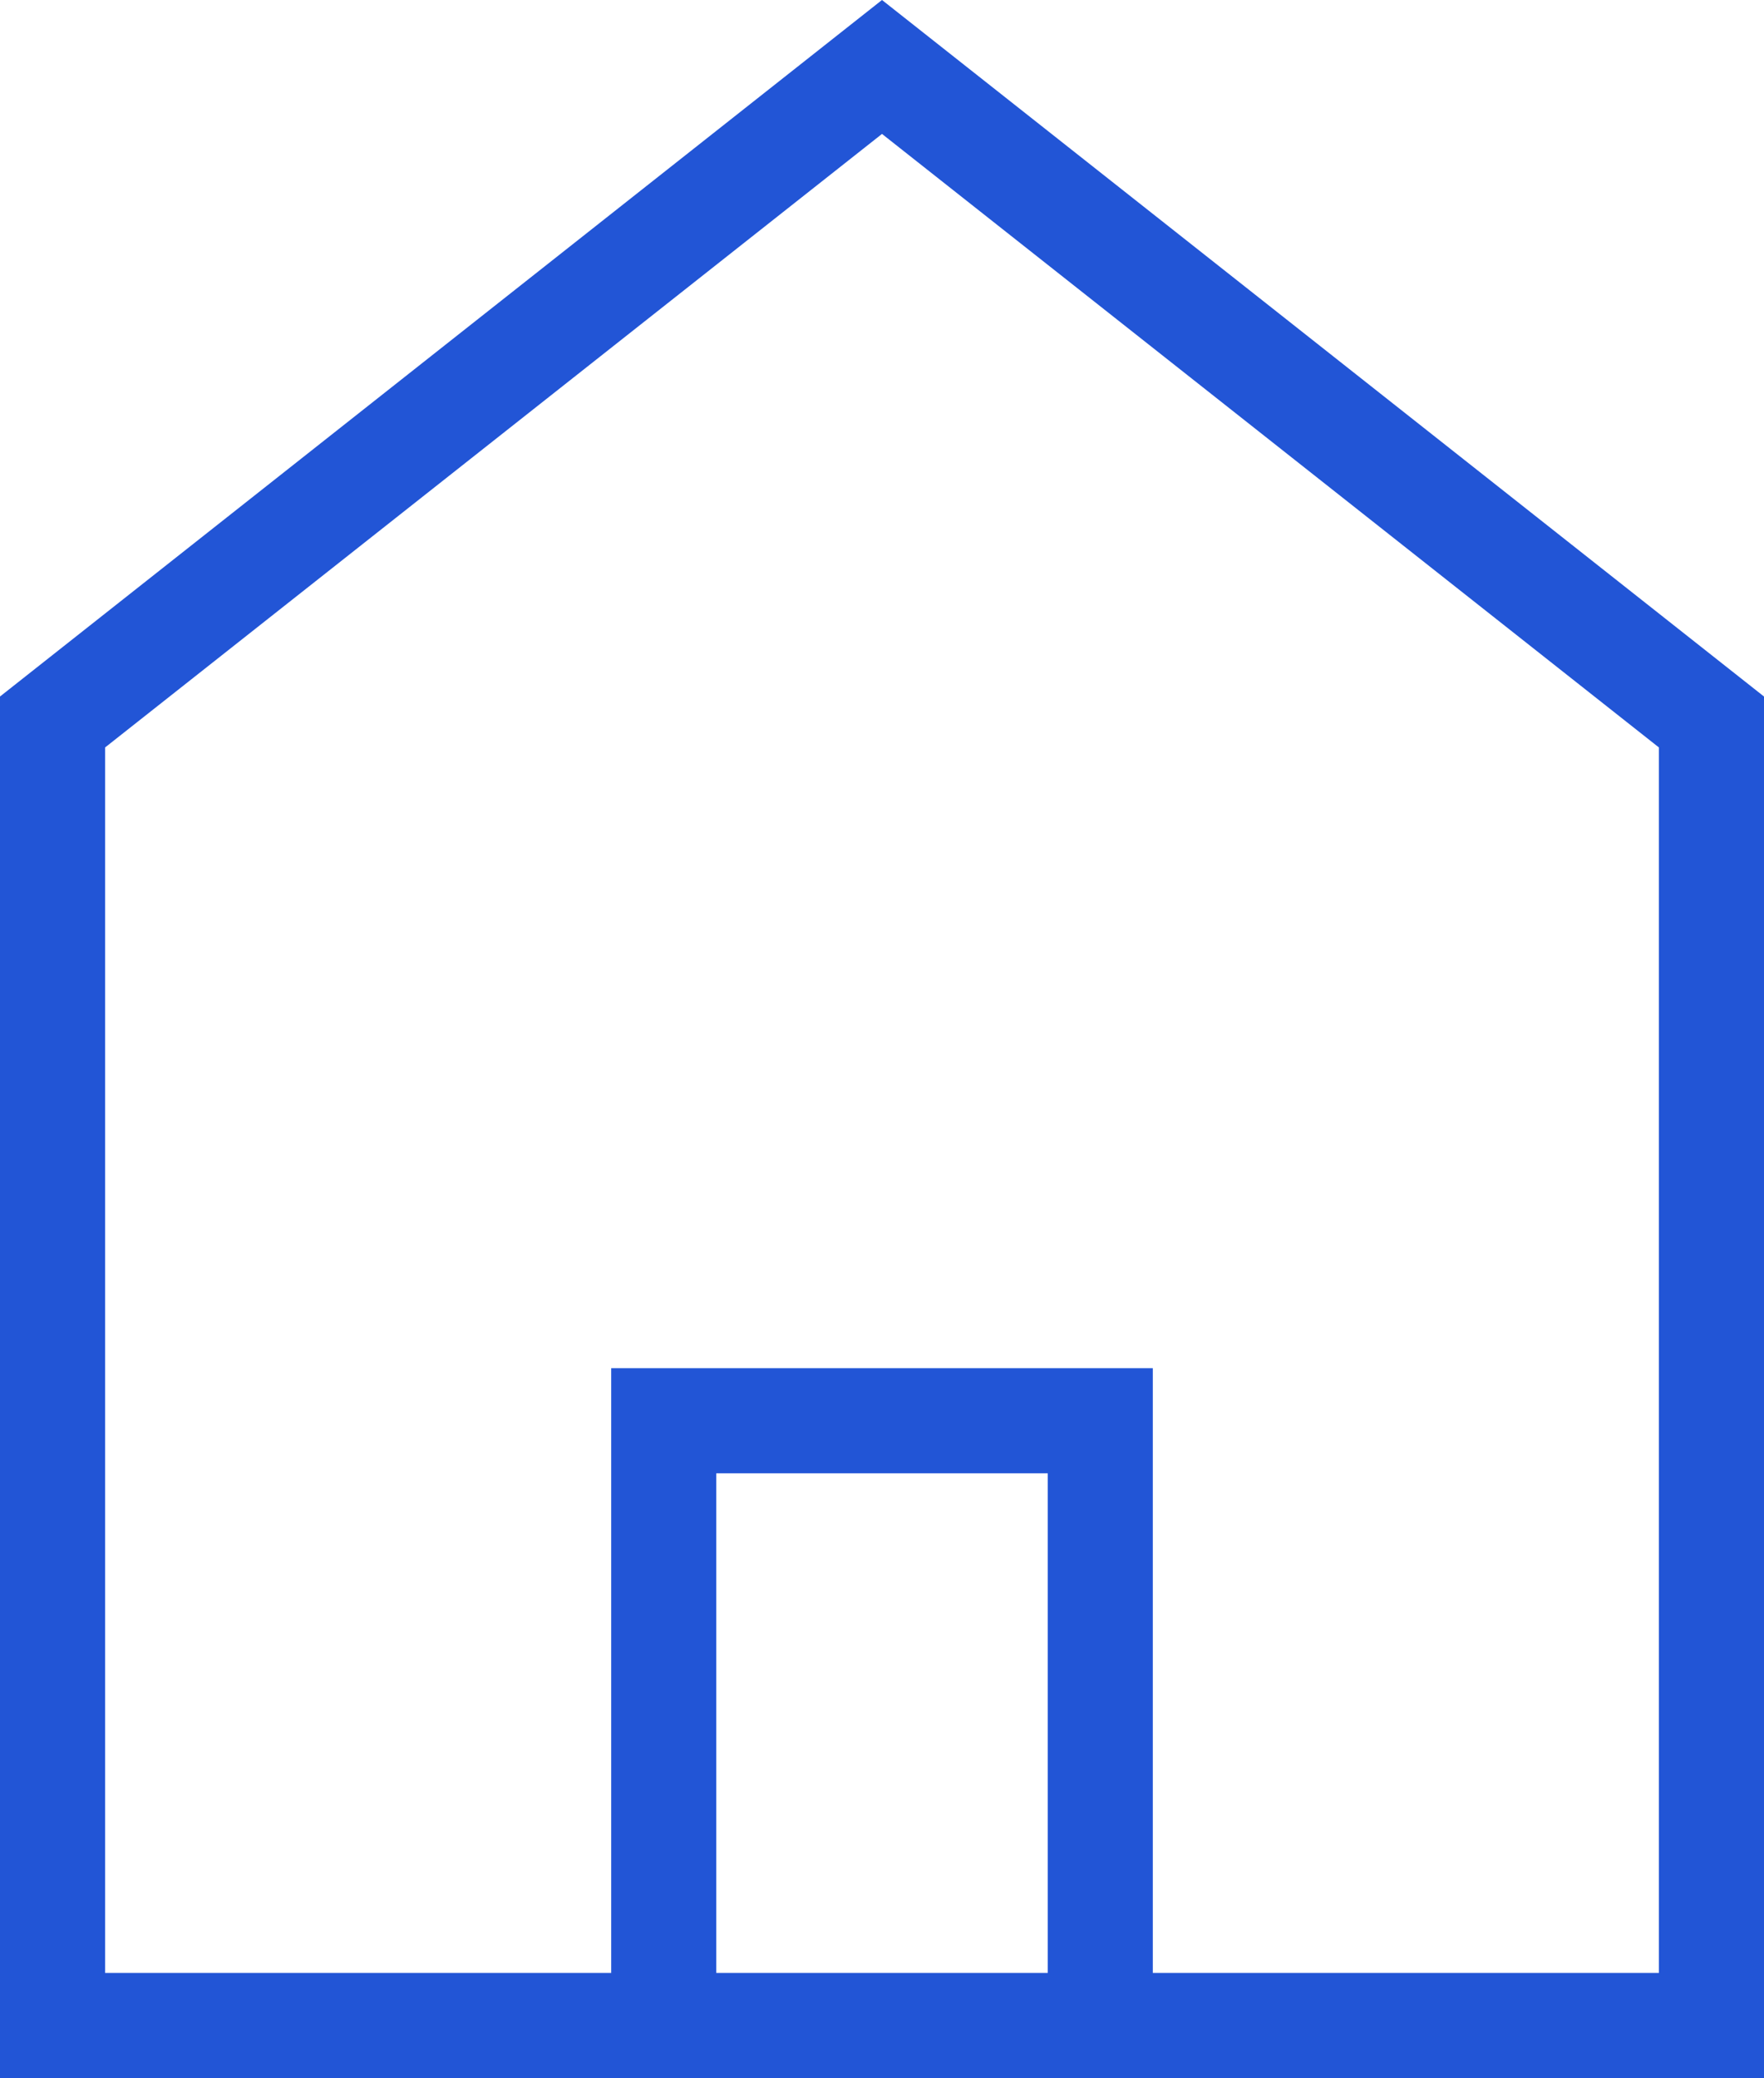
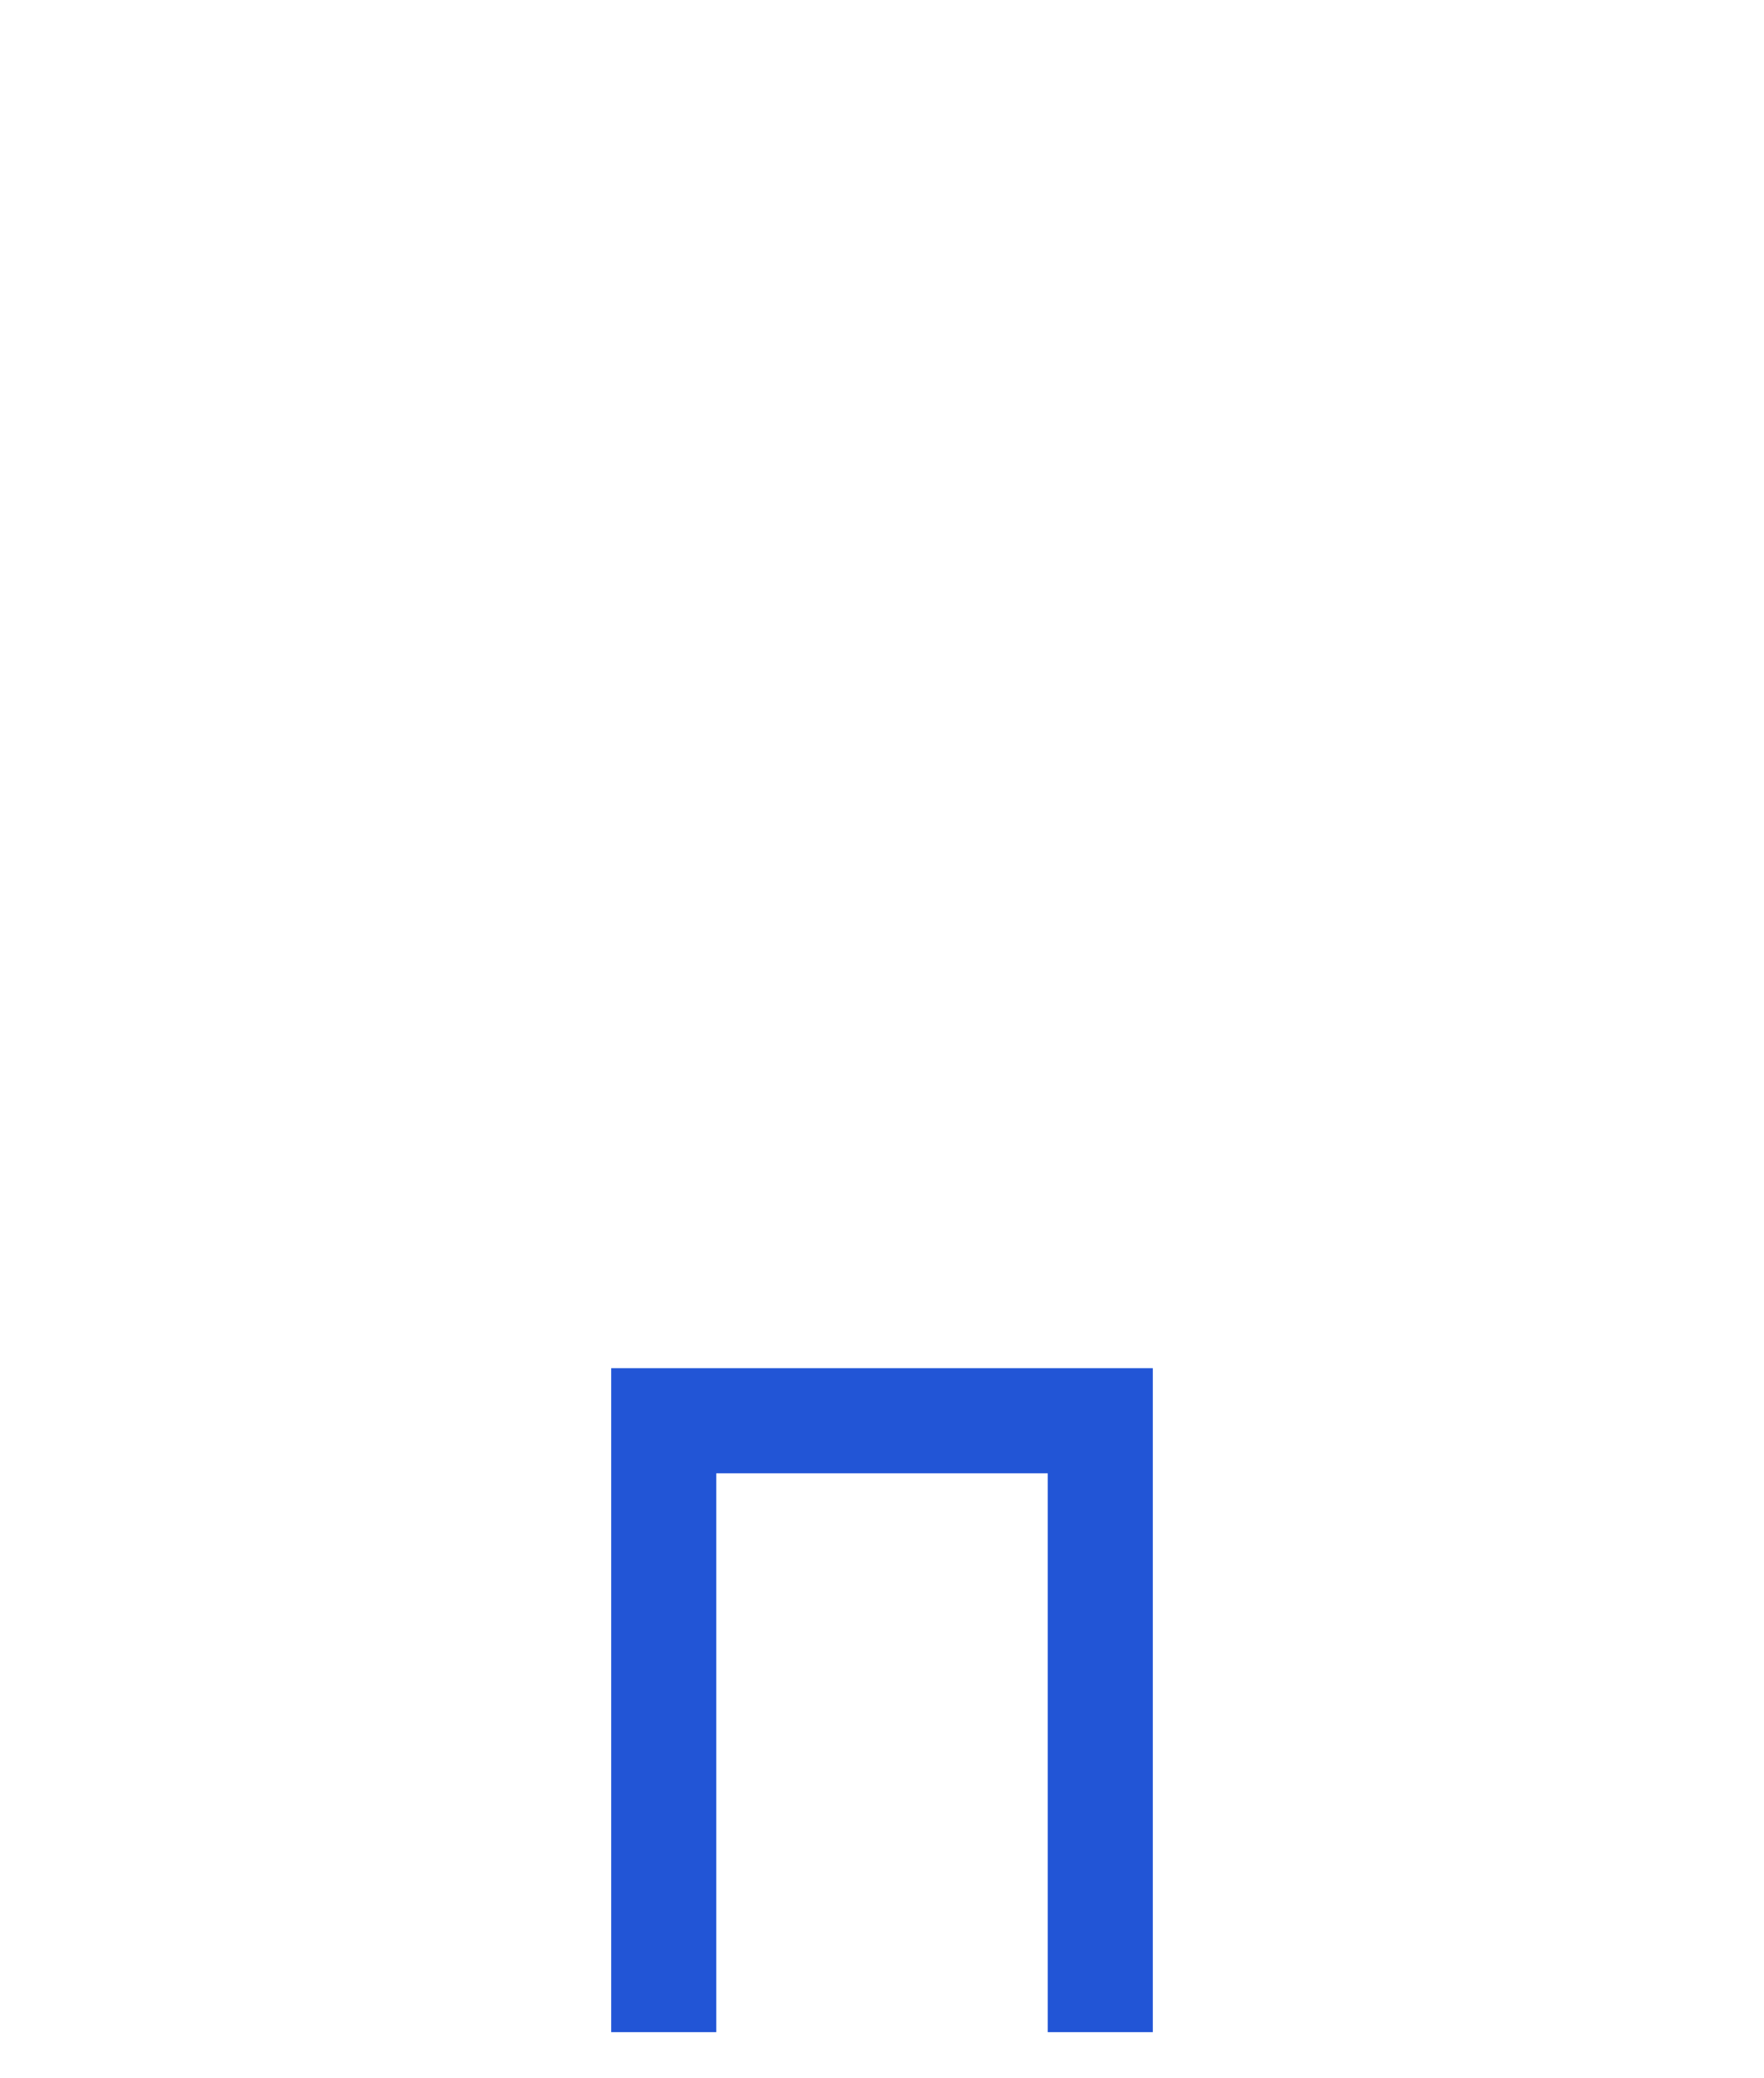
<svg xmlns="http://www.w3.org/2000/svg" width="16.786" height="19.767" viewBox="0 0 16.786 19.767">
  <g id="Page-1" transform="translate(-0.5 -1.363)">
    <g id="House" transform="translate(1 2)">
-       <path id="Shape" d="M0,6.231,7.893,0l7.893,6.231v12.4H0Z" fill="none" stroke="#2255d6" stroke-width="1" fill-rule="evenodd" />
      <path id="Shape-2" data-name="Shape" d="M14,36.816V31h4.154v5.816" transform="translate(-8.184 -18.122)" fill="none" stroke="#2255d6" stroke-width="1" fill-rule="evenodd" />
    </g>
  </g>
</svg>